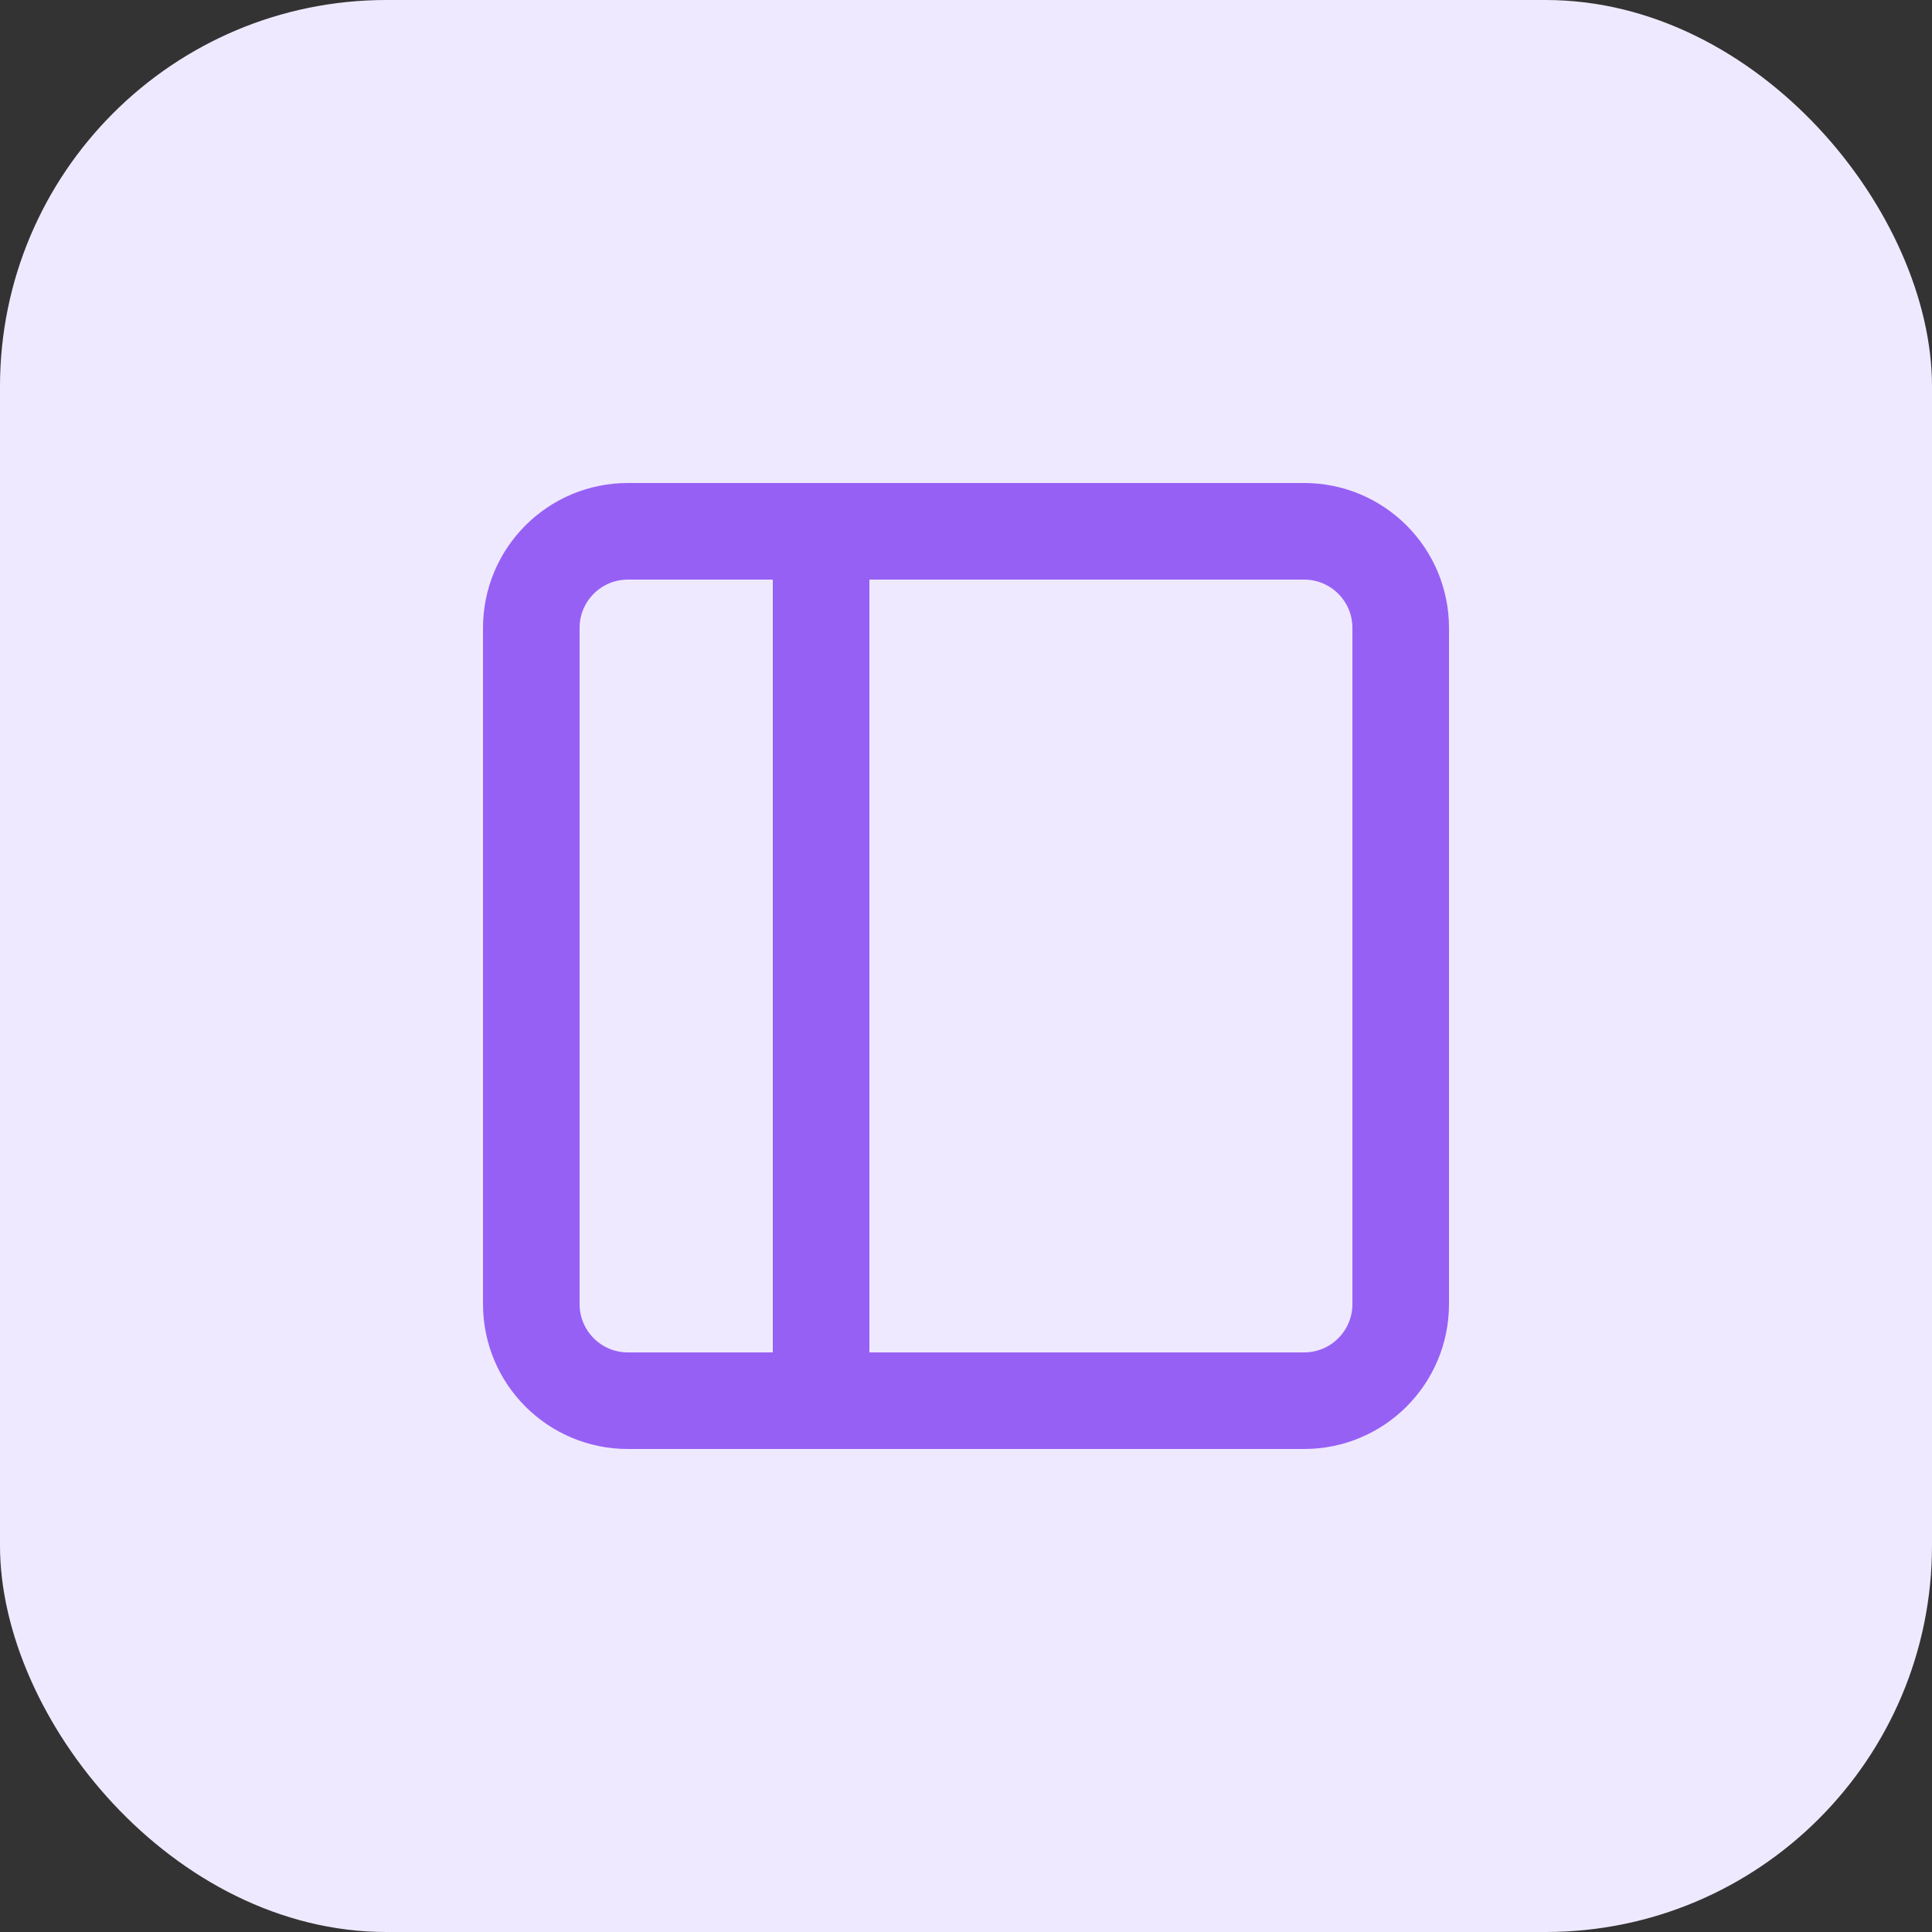
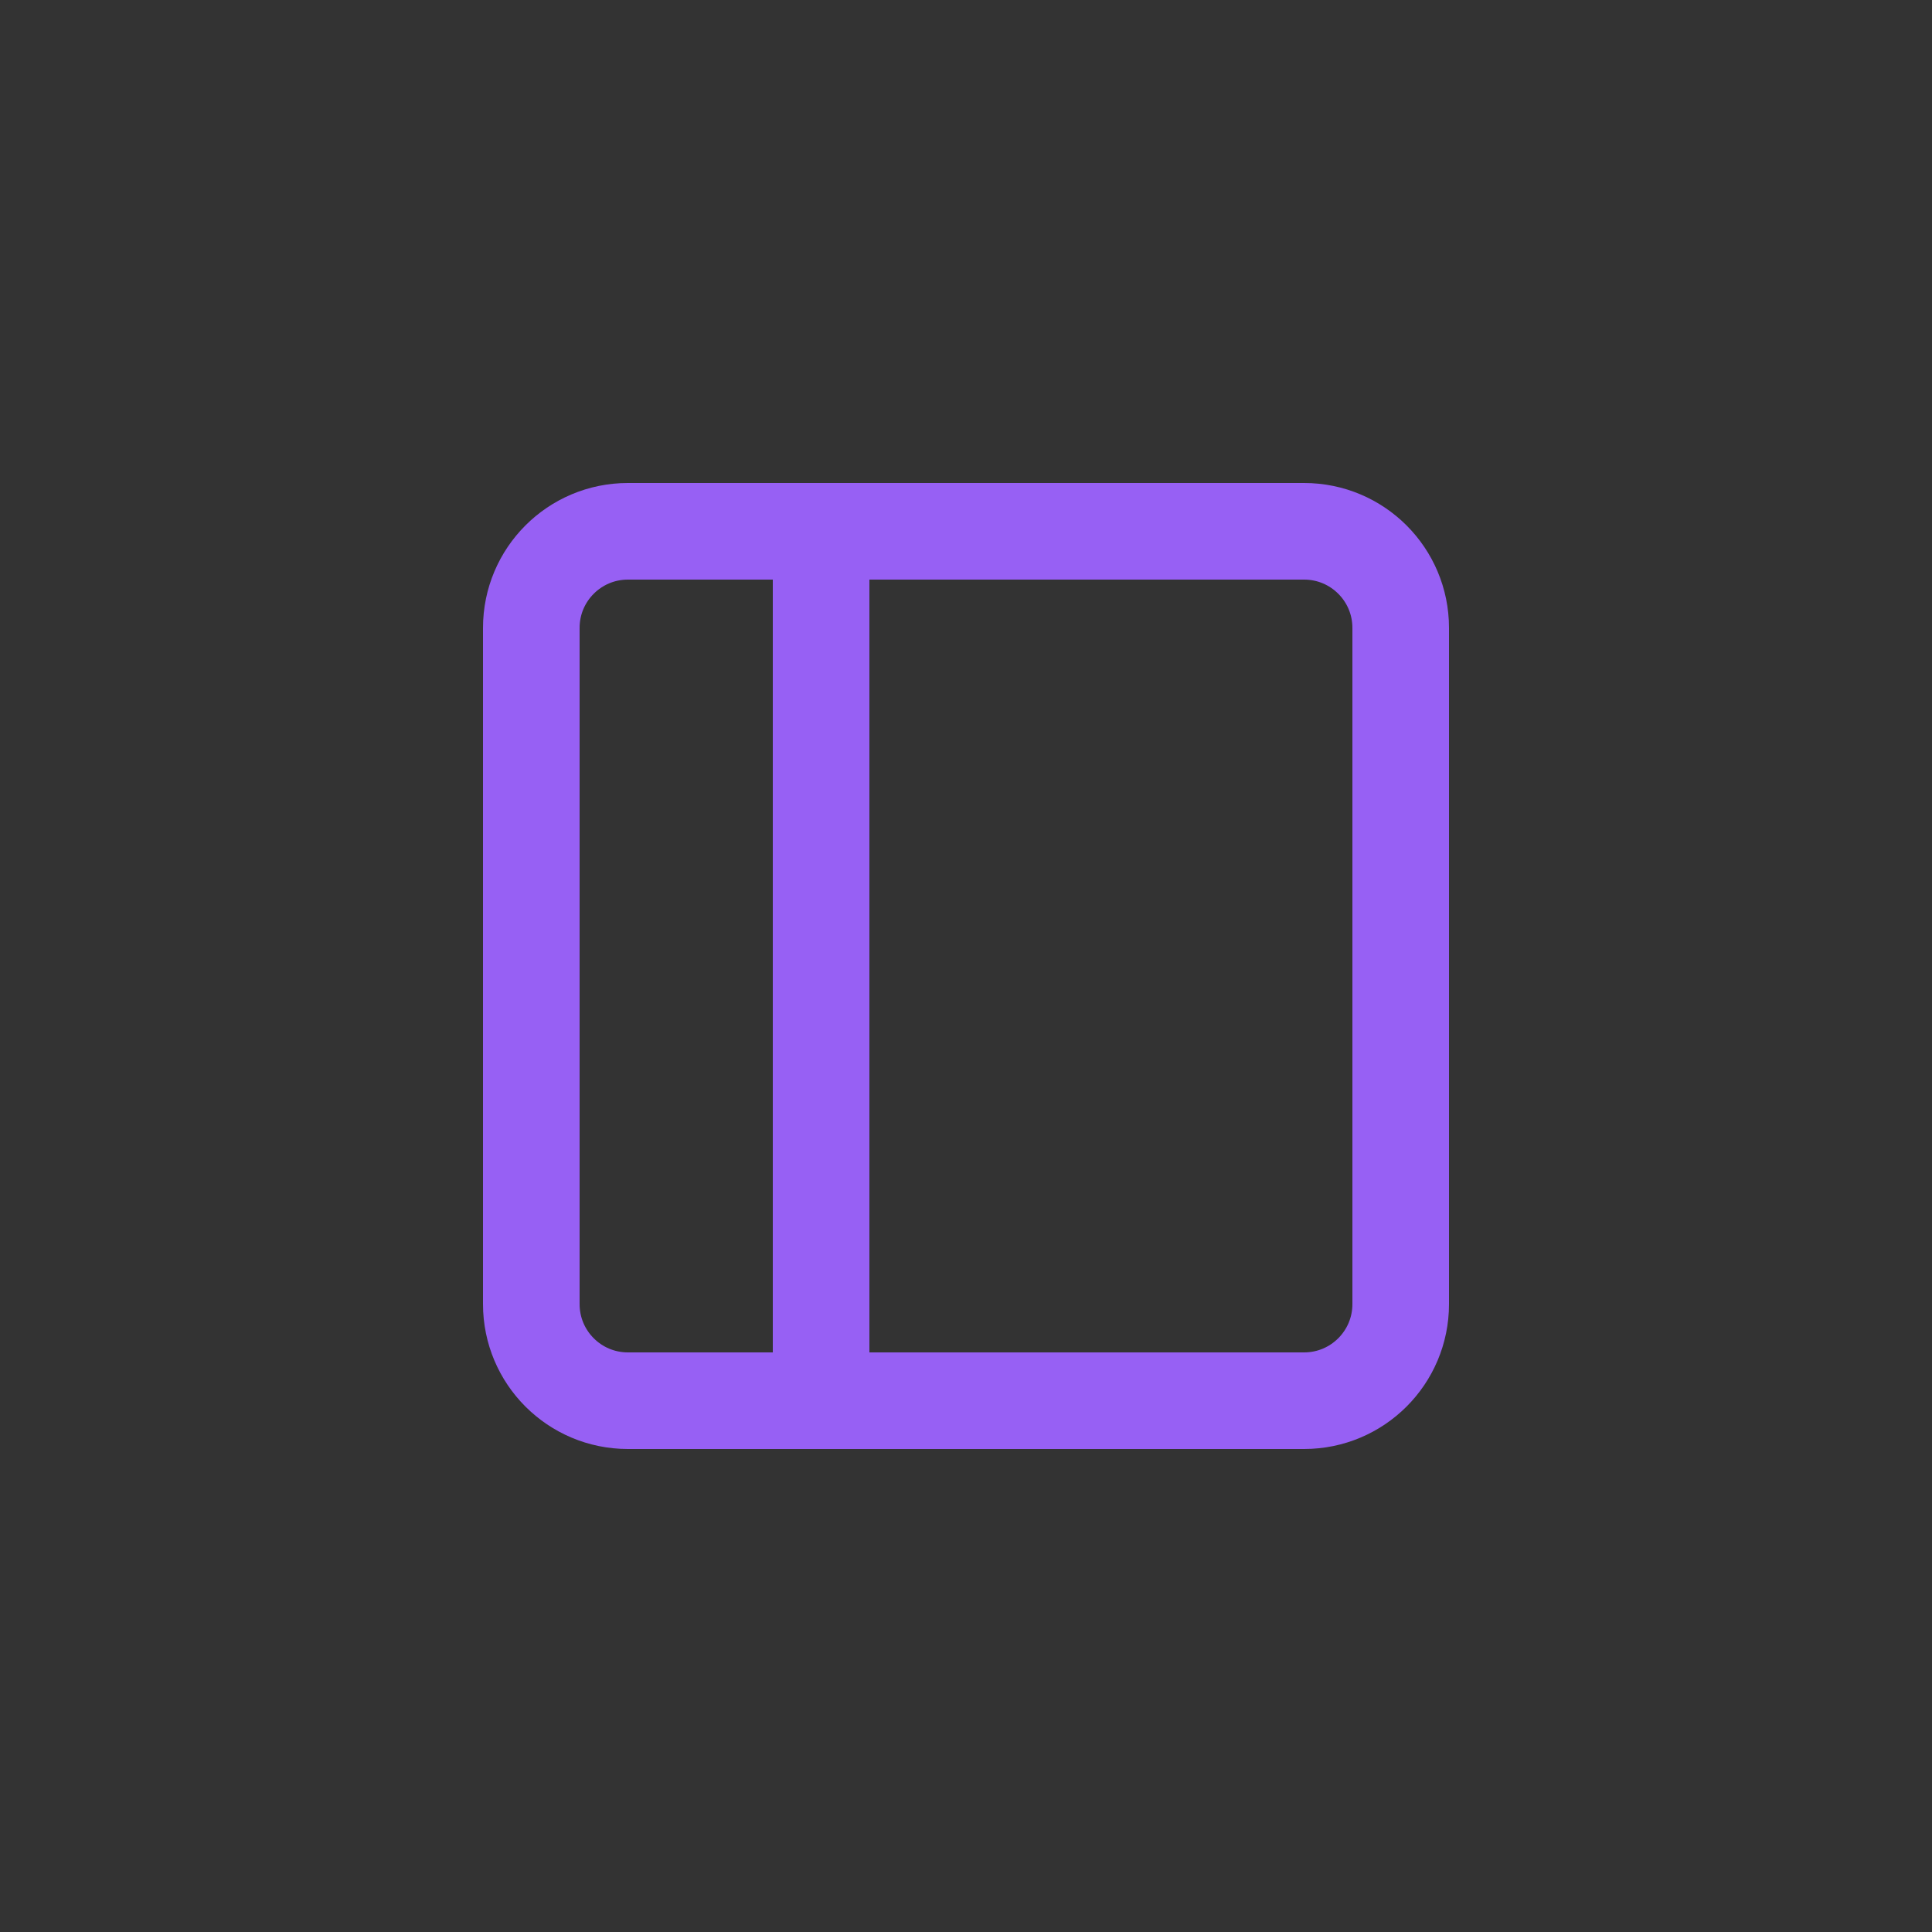
<svg xmlns="http://www.w3.org/2000/svg" width="40" height="40" viewBox="0 0 40 40" fill="none">
  <rect x="0" y="0" width="40" height="40" fill="#333333" stroke="none" />
-   <rect width="40" height="40" rx="8" fill="#EFE9FF" />
  <path d="M27 11H13C11.895 11 11 11.895 11 13V27C11 28.105 11.895 29 13 29H27C28.105 29 29 28.105 29 27V13C29 11.895 28.105 11 27 11Z" stroke="#9760F4" stroke-width="2" stroke-linecap="round" stroke-linejoin="round" />
  <path d="M17 11V29" stroke="#9760F4" stroke-width="2" stroke-linecap="round" stroke-linejoin="round" />
</svg>